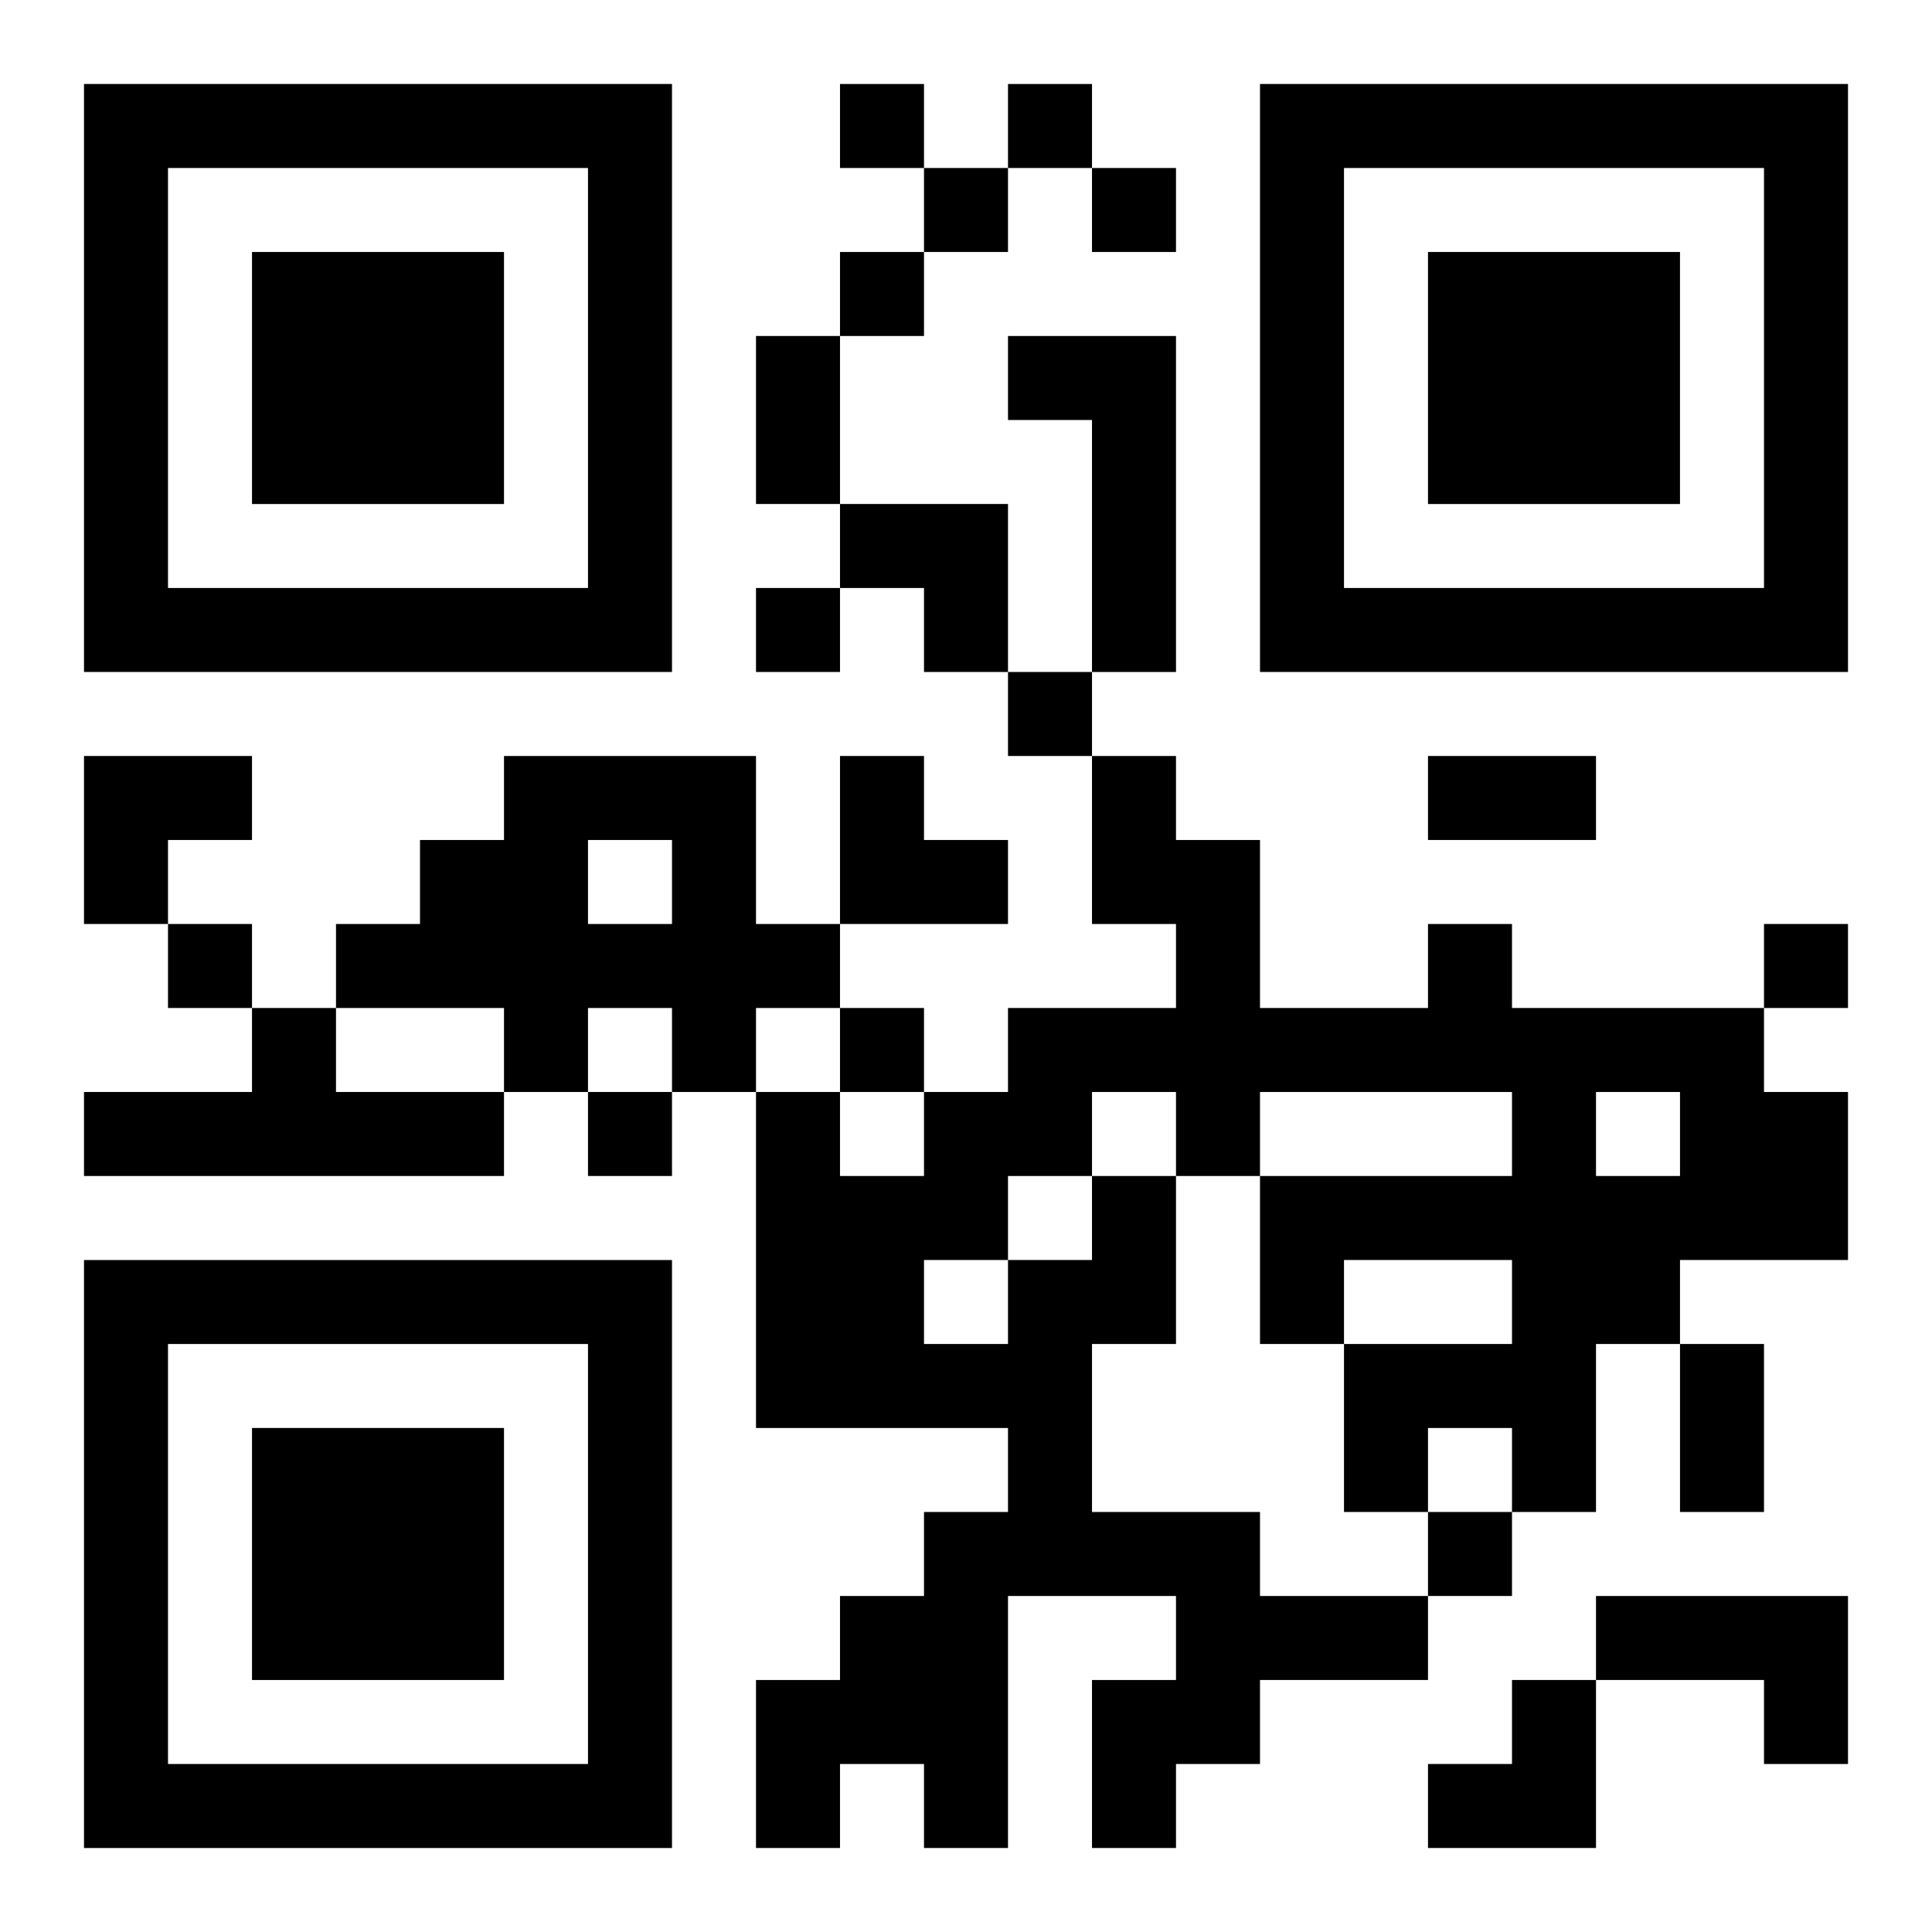
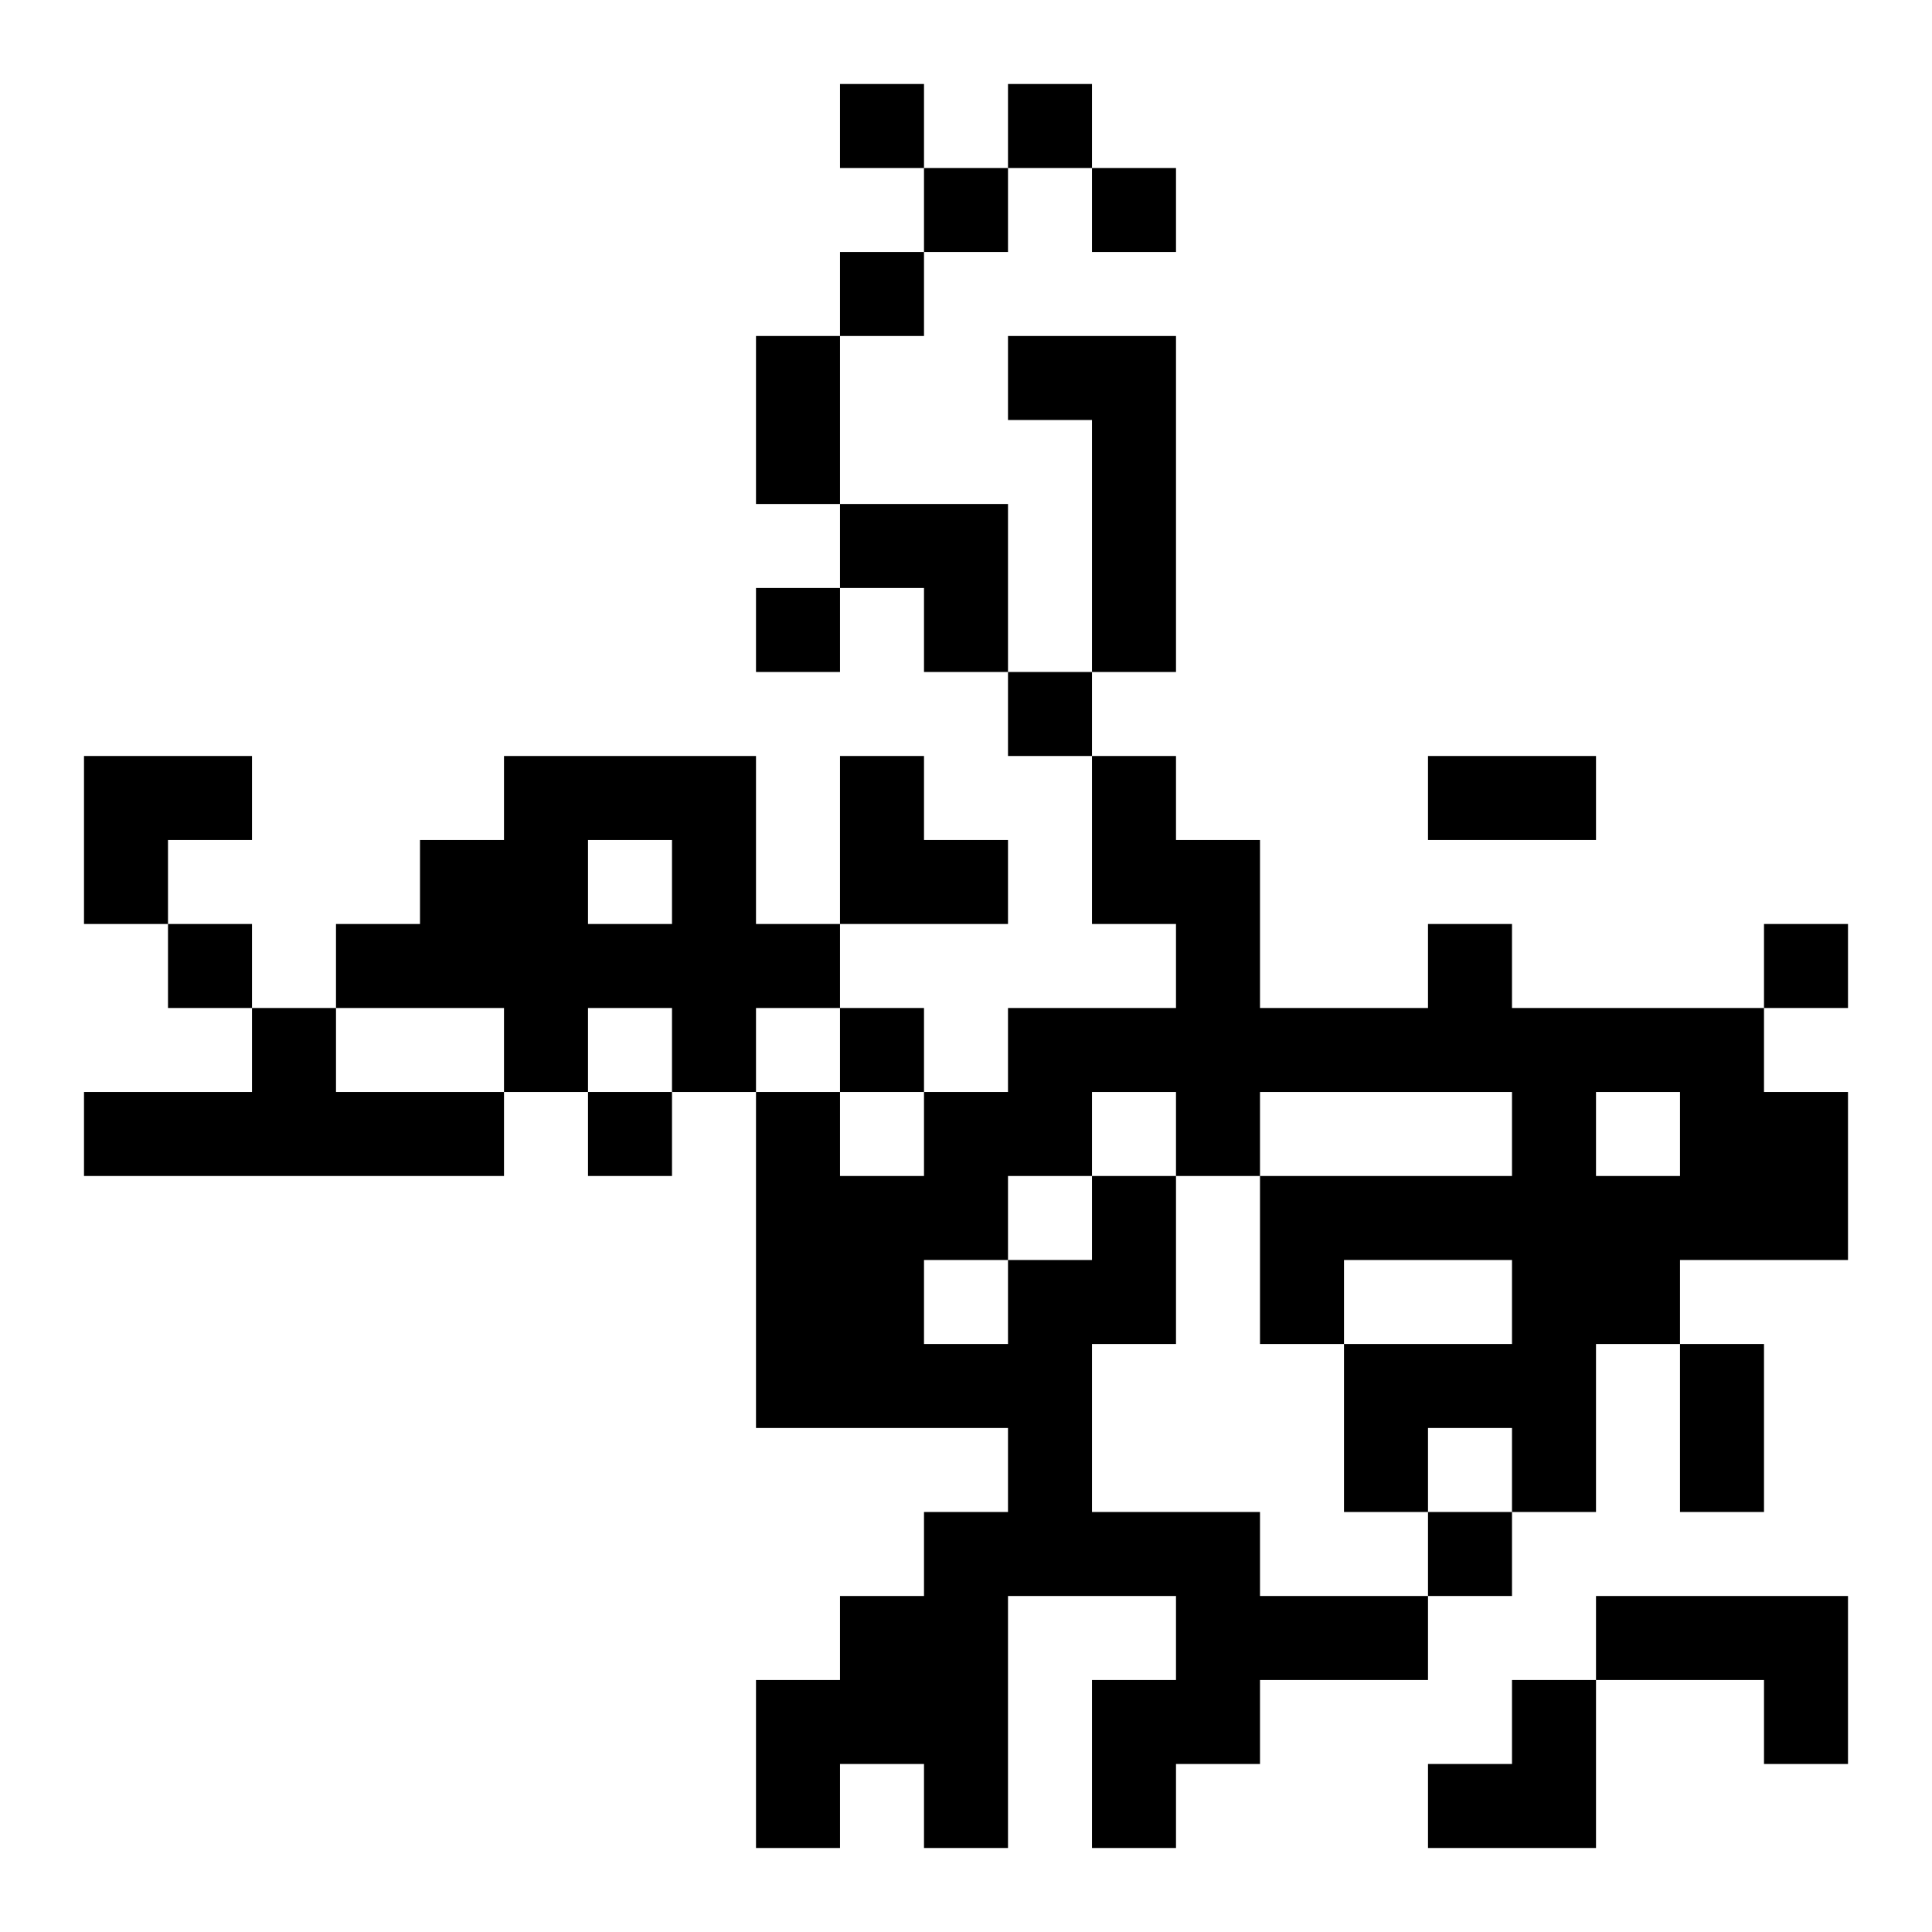
<svg xmlns="http://www.w3.org/2000/svg" xmlns:xlink="http://www.w3.org/1999/xlink" width="250" height="250" baseProfile="full" version="1.1" viewBox="-1 -1 23 23">
  <symbol id="a">
-     <path d="m0 7v7h7v-7h-7zm1 1h5v5h-5v-5zm1 1v3h3v-3h-3z" />
-   </symbol>
+     </symbol>
  <use y="-7" xlink:href="#a" />
  <use y="7" xlink:href="#a" />
  <use x="14" y="-7" xlink:href="#a" />
  <path d="m11 3h2v4h-1v-3h-1v-1m-6 5h3v2h1v1h-1v1h-1v-1h-1v1h-1v-1h-2v-1h1v-1h1v-1m1 1v1h1v-1h-1m-4 2h1v1h2v1h-5v-1h2v-1m10 2h1v2h-1v2h2v1h2v1h-2v1h-1v1h-1v-2h1v-1h-2v3h-1v-1h-1v1h-1v-2h1v-1h1v-1h1v-1h-3v-4h1v1h1v-1h1v-1h2v-1h-1v-2h1v1h1v2h2v-1h1v1h3v1h1v2h-2v1h-1v2h-1v-1h-1v1h-1v-2h2v-1h-2v1h-1v-2h3v-1h-3v1h-1v-1h-1v1m6-1v1h1v-1h-1m-7 1v1h1v-1h-1m-1 1v1h1v-1h-1m8 4h3v2h-1v-1h-2v-1m-9-18v1h1v-1h-1m2 0v1h1v-1h-1m-1 1v1h1v-1h-1m2 0v1h1v-1h-1m-3 1v1h1v-1h-1m-1 4v1h1v-1h-1m3 1v1h1v-1h-1m-10 3v1h1v-1h-1m19 0v1h1v-1h-1m-11 1v1h1v-1h-1m-3 1v1h1v-1h-1m10 5v1h1v-1h-1m-8-14h1v2h-1v-2m8 5h2v1h-2v-1m3 7h1v2h-1v-2m-10-10h2v2h-1v-1h-1zm-9 3h2v1h-1v1h-1zm9 0h1v1h1v1h-2zm7 11m1 0h1v2h-2v-1h1z" />
</svg>